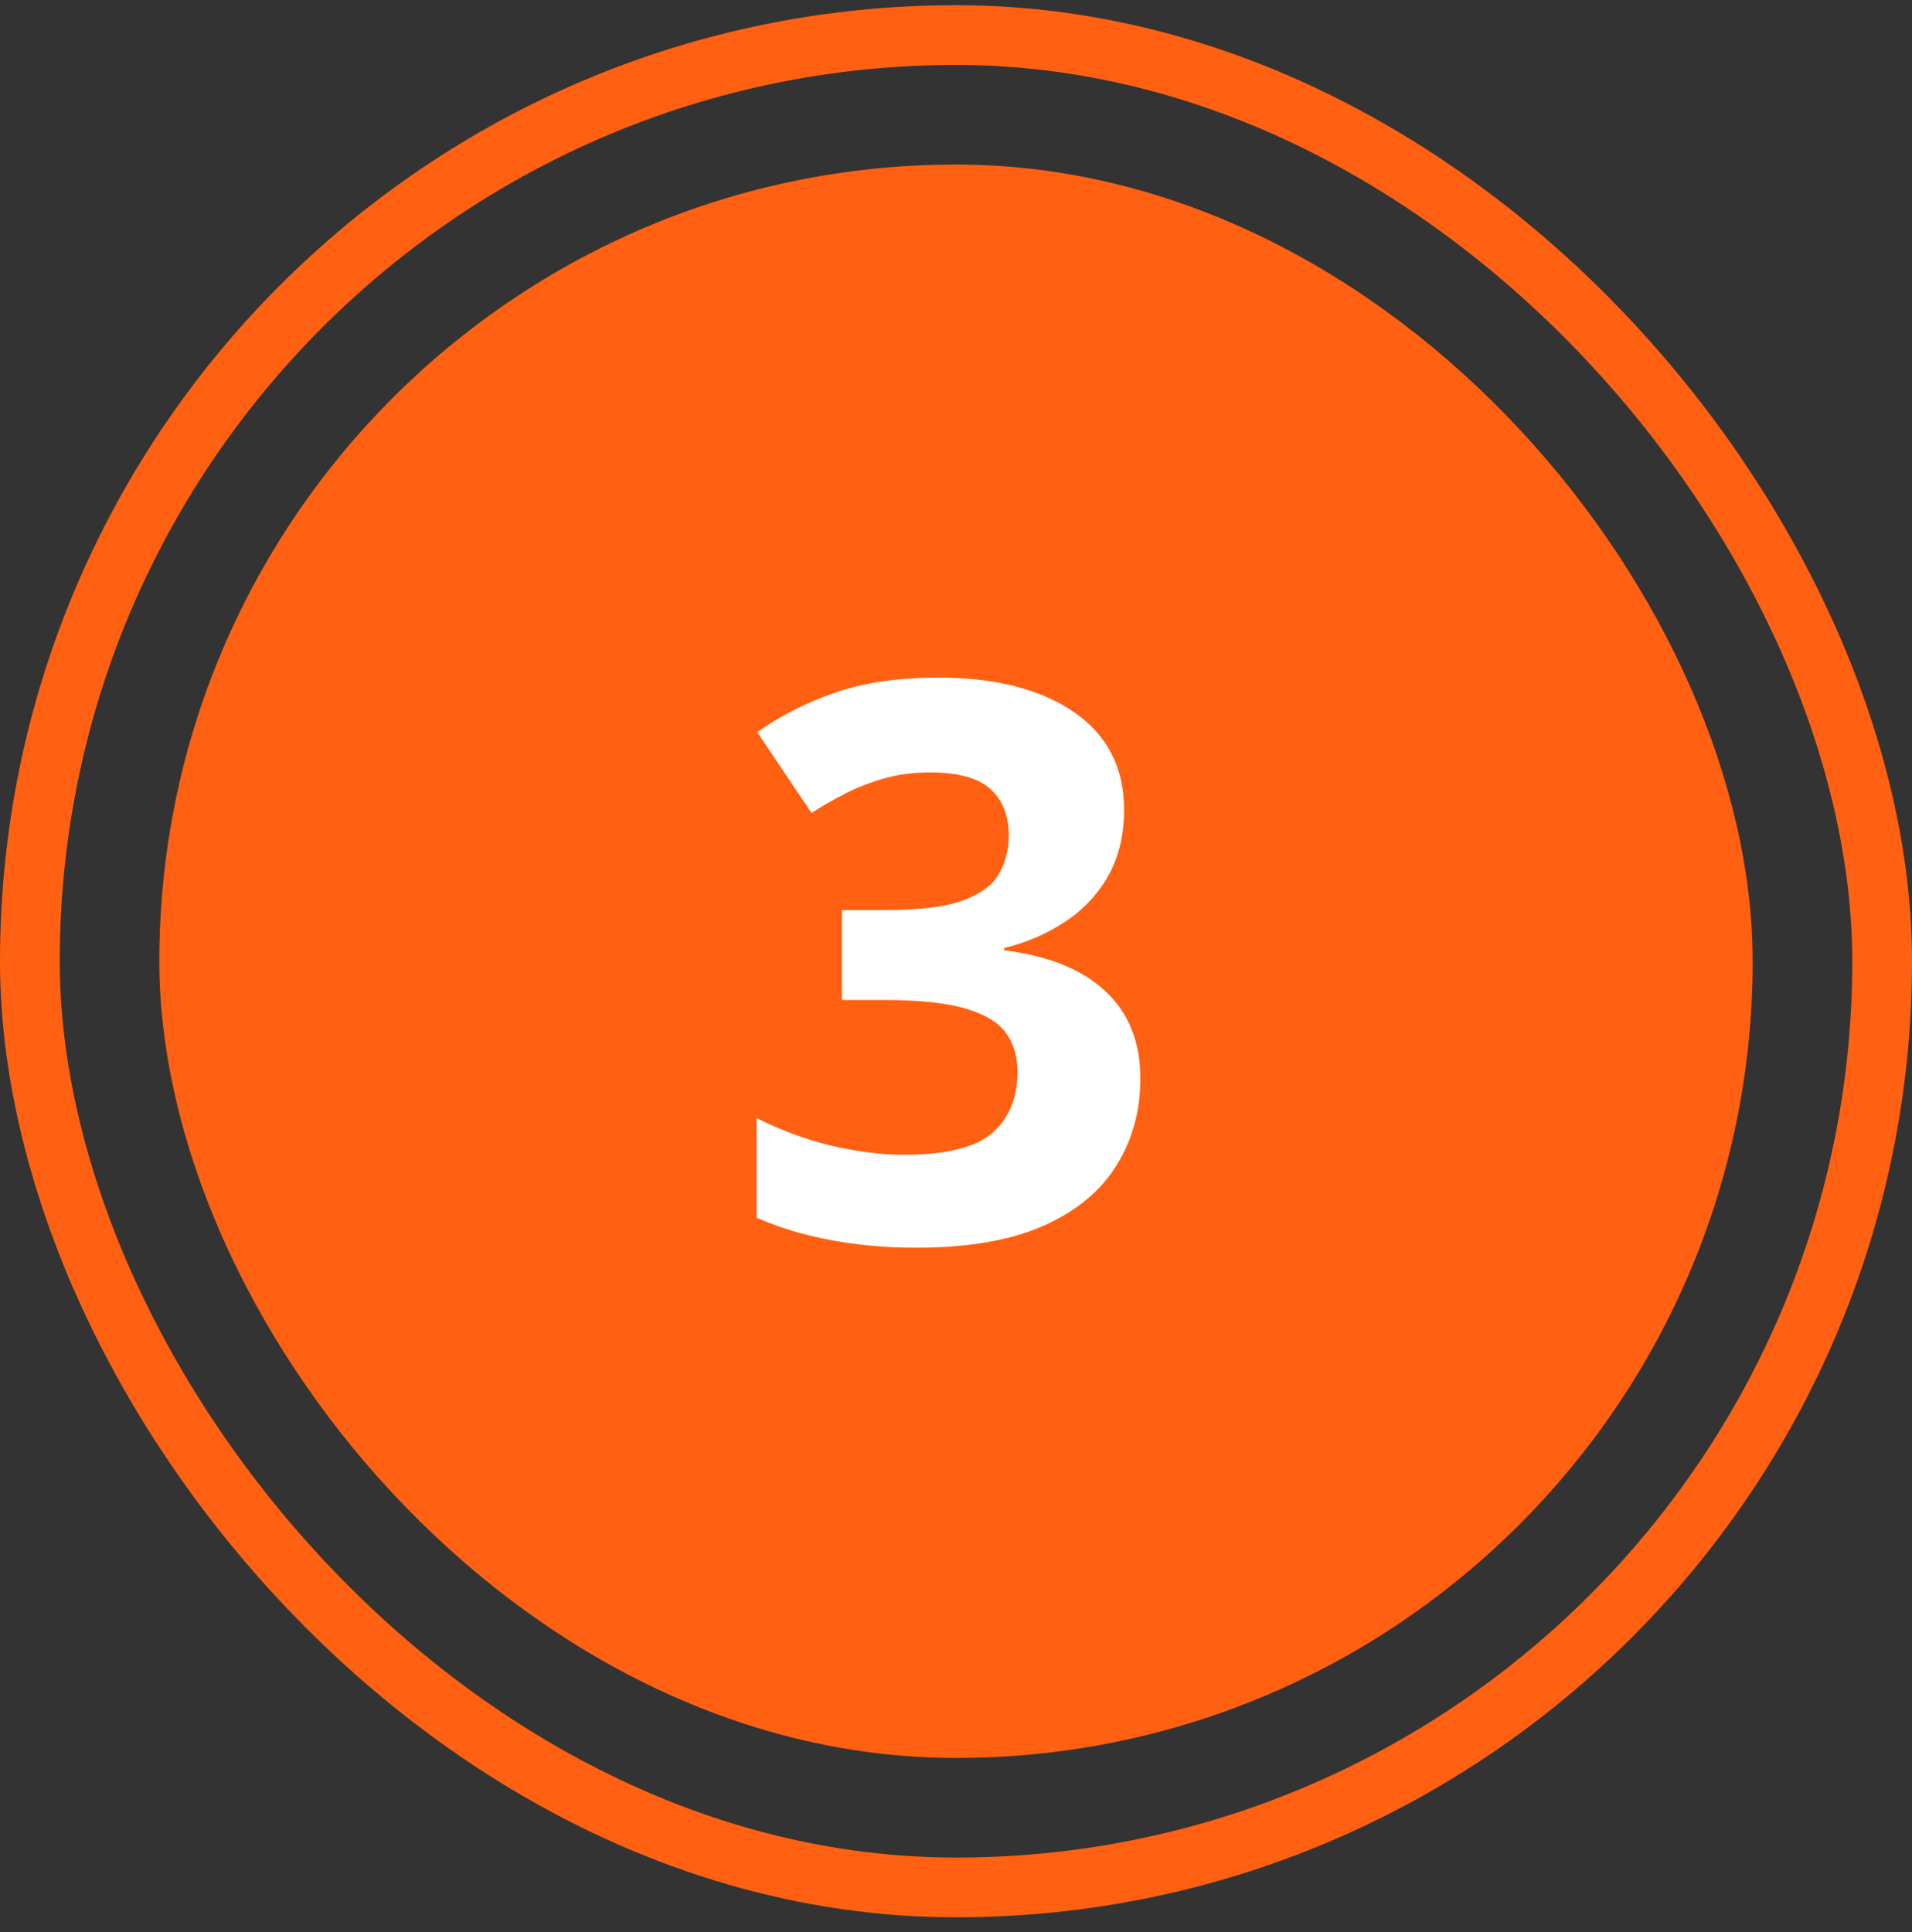
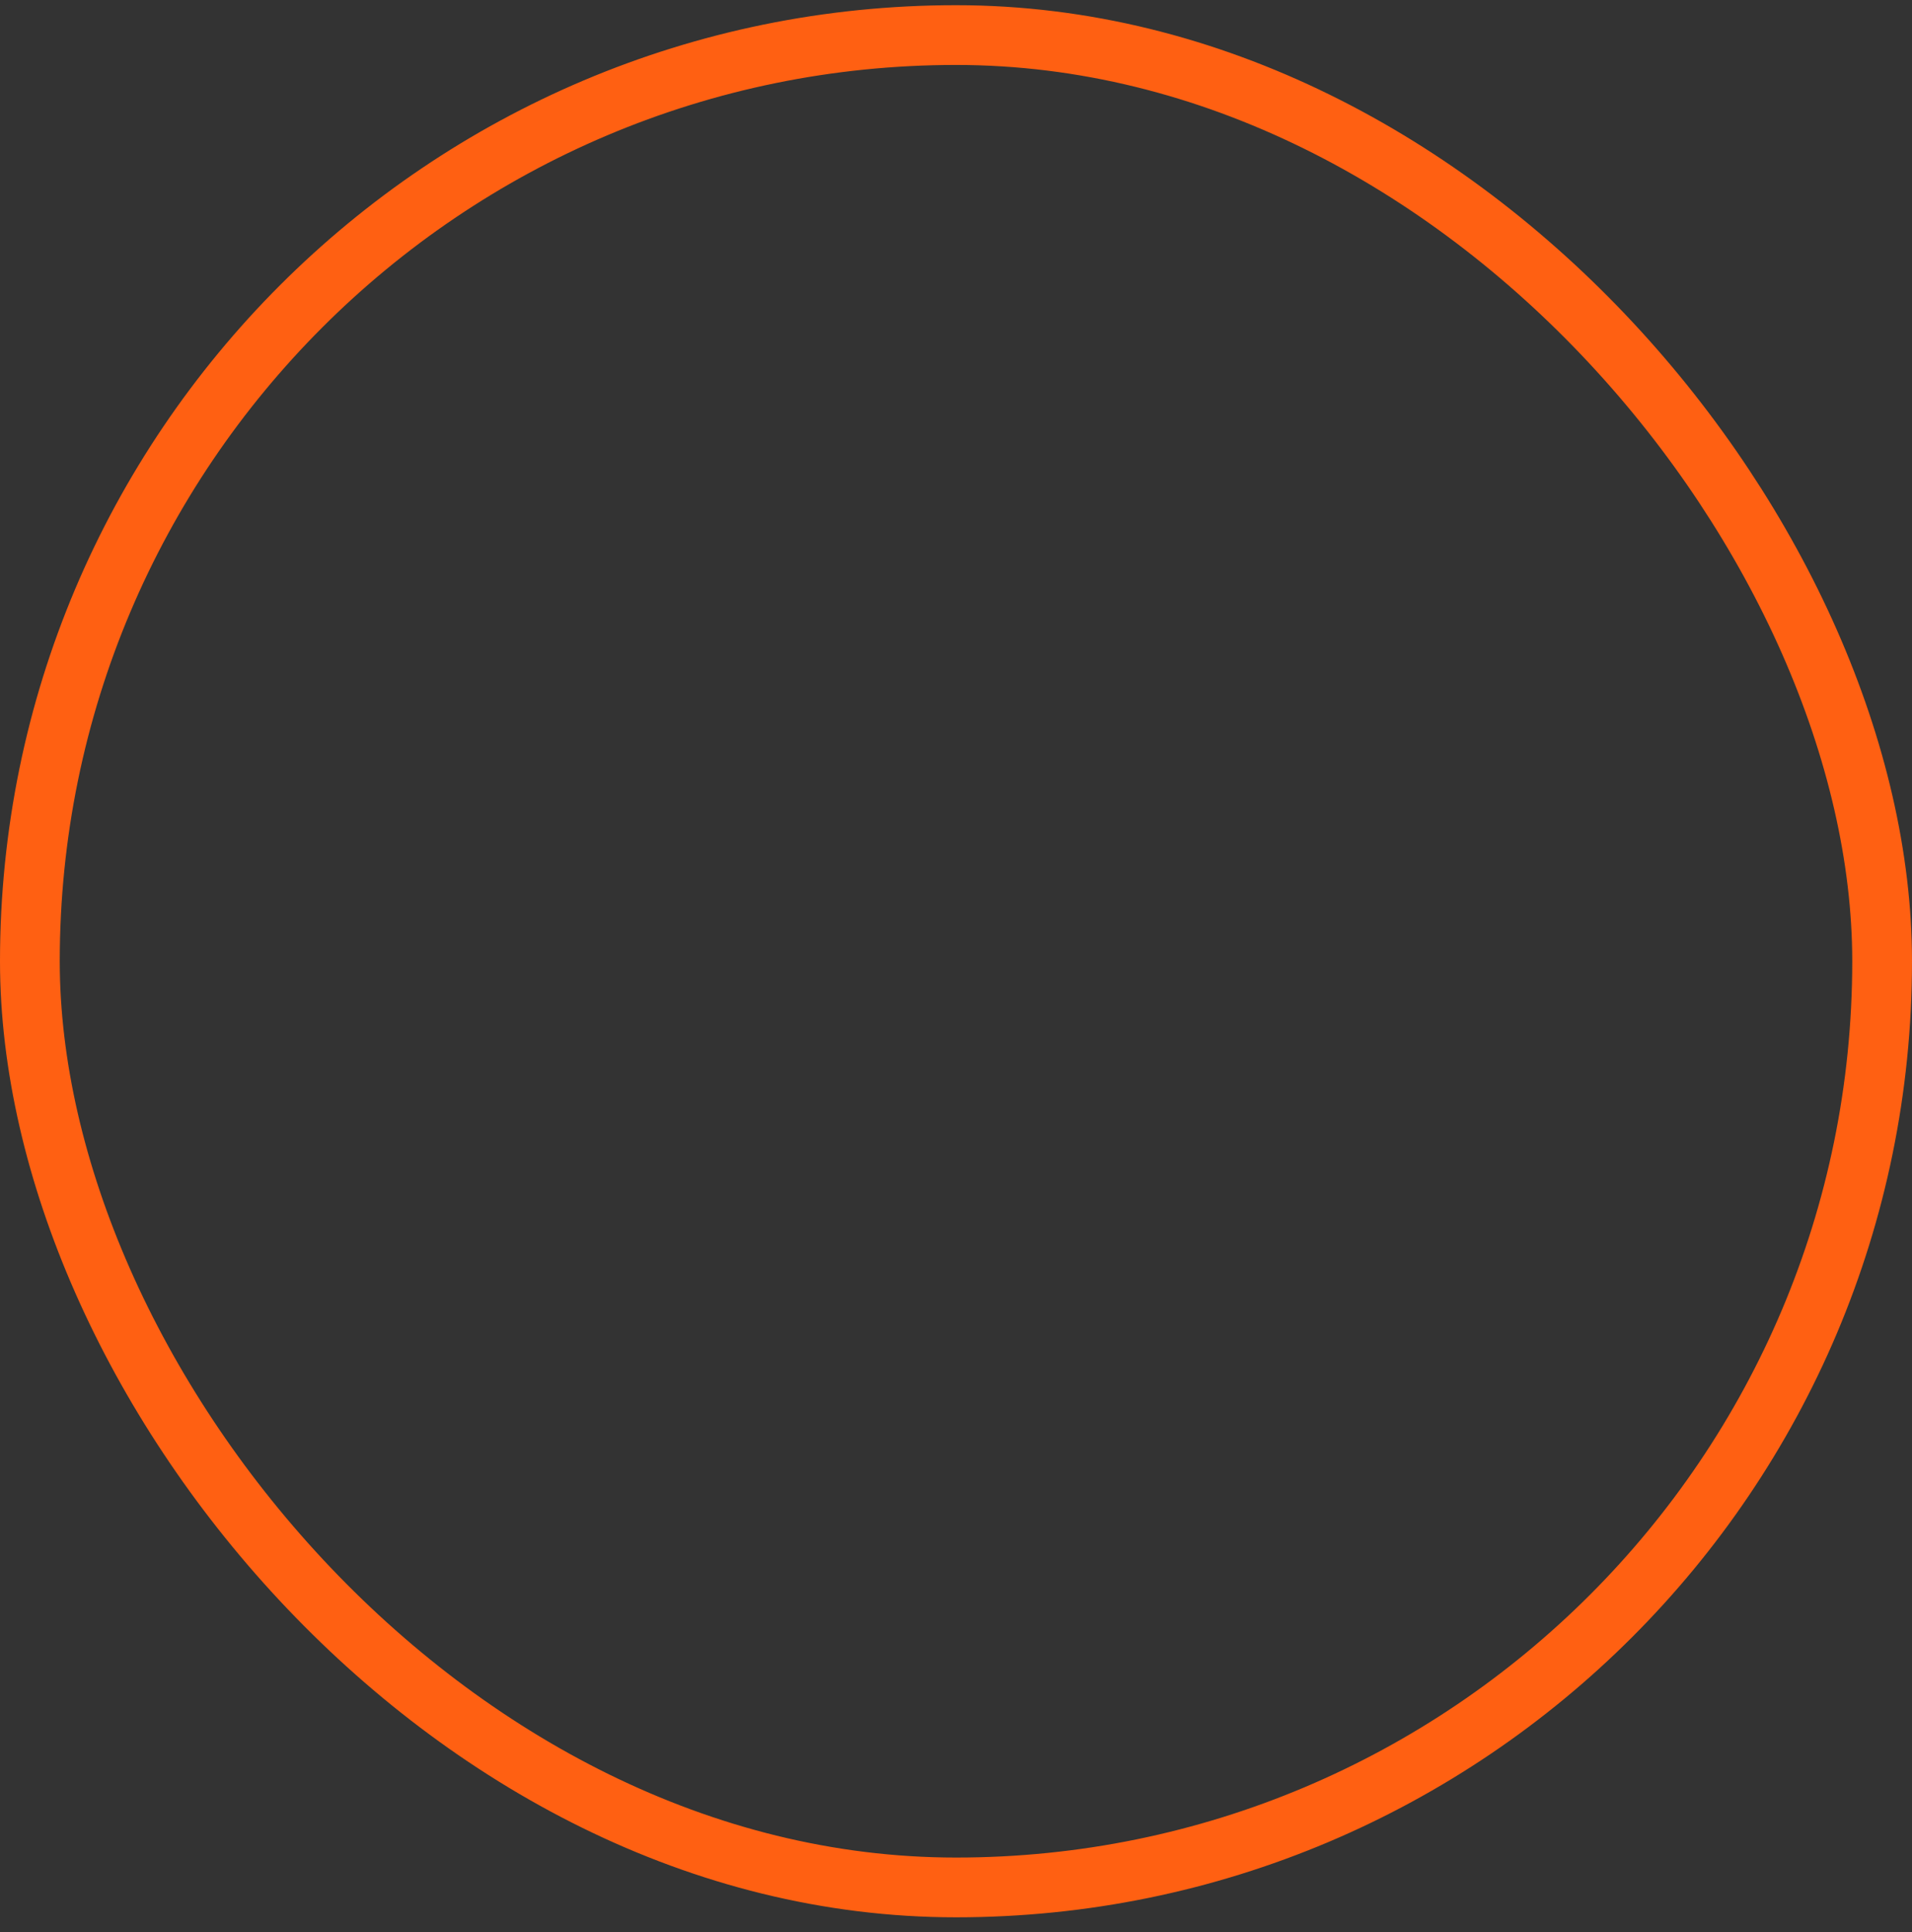
<svg xmlns="http://www.w3.org/2000/svg" width="96" height="97" viewBox="0 0 96 97" fill="none">
  <rect x="0" y="0" width="96" height="97" fill="#333333" stroke="none" />
-   <rect x="8" y="8.261" width="80" height="80" rx="40" fill="#FF6012" />
-   <path d="M56.438 40.647C56.438 41.929 56.171 43.04 55.638 43.98C55.105 44.919 54.381 45.687 53.467 46.284C52.566 46.88 51.55 47.318 50.42 47.598V47.712C52.655 47.991 54.35 48.677 55.505 49.769C56.673 50.86 57.257 52.32 57.257 54.148C57.257 55.773 56.857 57.227 56.057 58.509C55.27 59.791 54.051 60.801 52.401 61.537C50.751 62.273 48.624 62.642 46.022 62.642C44.485 62.642 43.051 62.515 41.718 62.261C40.398 62.02 39.153 61.645 37.985 61.137V56.129C39.179 56.738 40.429 57.202 41.737 57.519C43.044 57.824 44.263 57.976 45.393 57.976C47.501 57.976 48.973 57.614 49.811 56.891C50.662 56.154 51.087 55.126 51.087 53.806C51.087 53.031 50.89 52.377 50.497 51.844C50.103 51.311 49.417 50.905 48.44 50.626C47.475 50.346 46.123 50.206 44.384 50.206H42.27V45.693H44.422C46.136 45.693 47.437 45.535 48.326 45.217C49.227 44.887 49.836 44.443 50.154 43.884C50.484 43.313 50.649 42.666 50.649 41.942C50.649 40.952 50.344 40.177 49.735 39.619C49.126 39.06 48.11 38.781 46.688 38.781C45.799 38.781 44.987 38.895 44.251 39.123C43.527 39.339 42.873 39.606 42.289 39.923C41.705 40.228 41.191 40.526 40.747 40.818L38.023 36.762C39.115 35.975 40.391 35.321 41.851 34.801C43.324 34.28 45.076 34.02 47.107 34.02C49.976 34.02 52.248 34.598 53.924 35.753C55.6 36.908 56.438 38.54 56.438 40.647Z" fill="#FFF" />
  <rect x="1.5" y="1.761" width="93" height="93" rx="46.5" stroke="#FF6012" stroke-width="3" />
</svg>